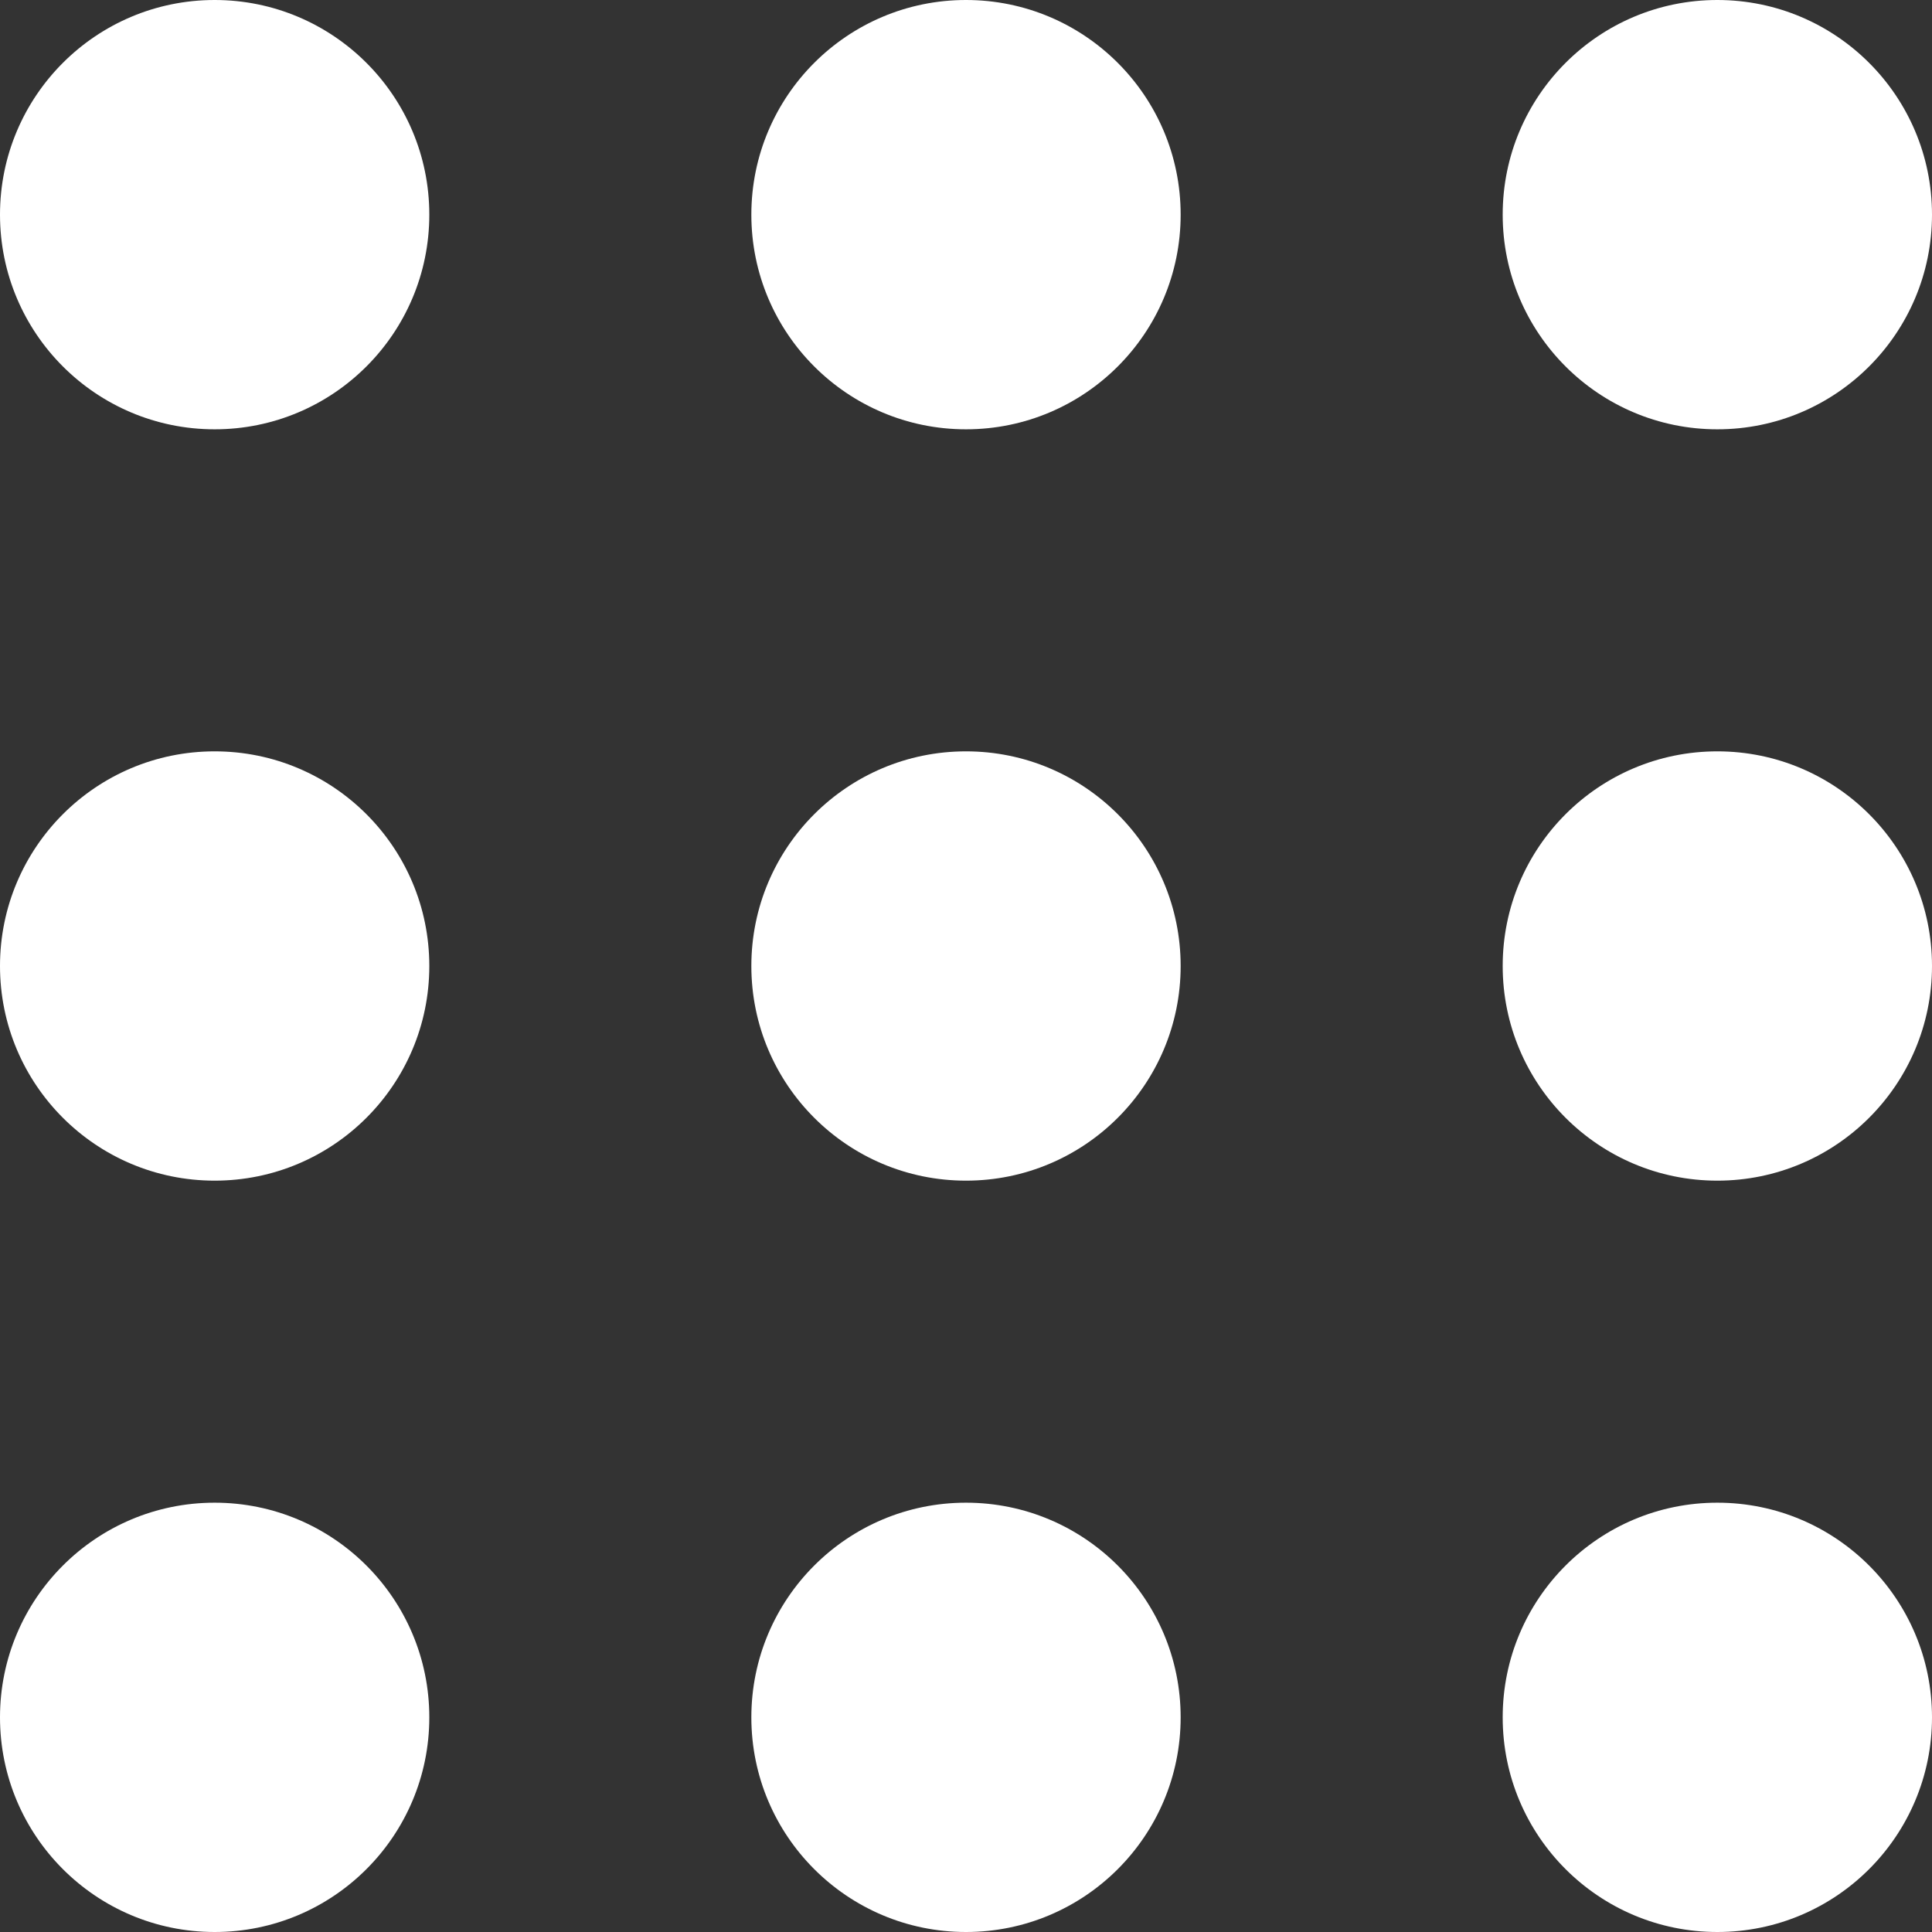
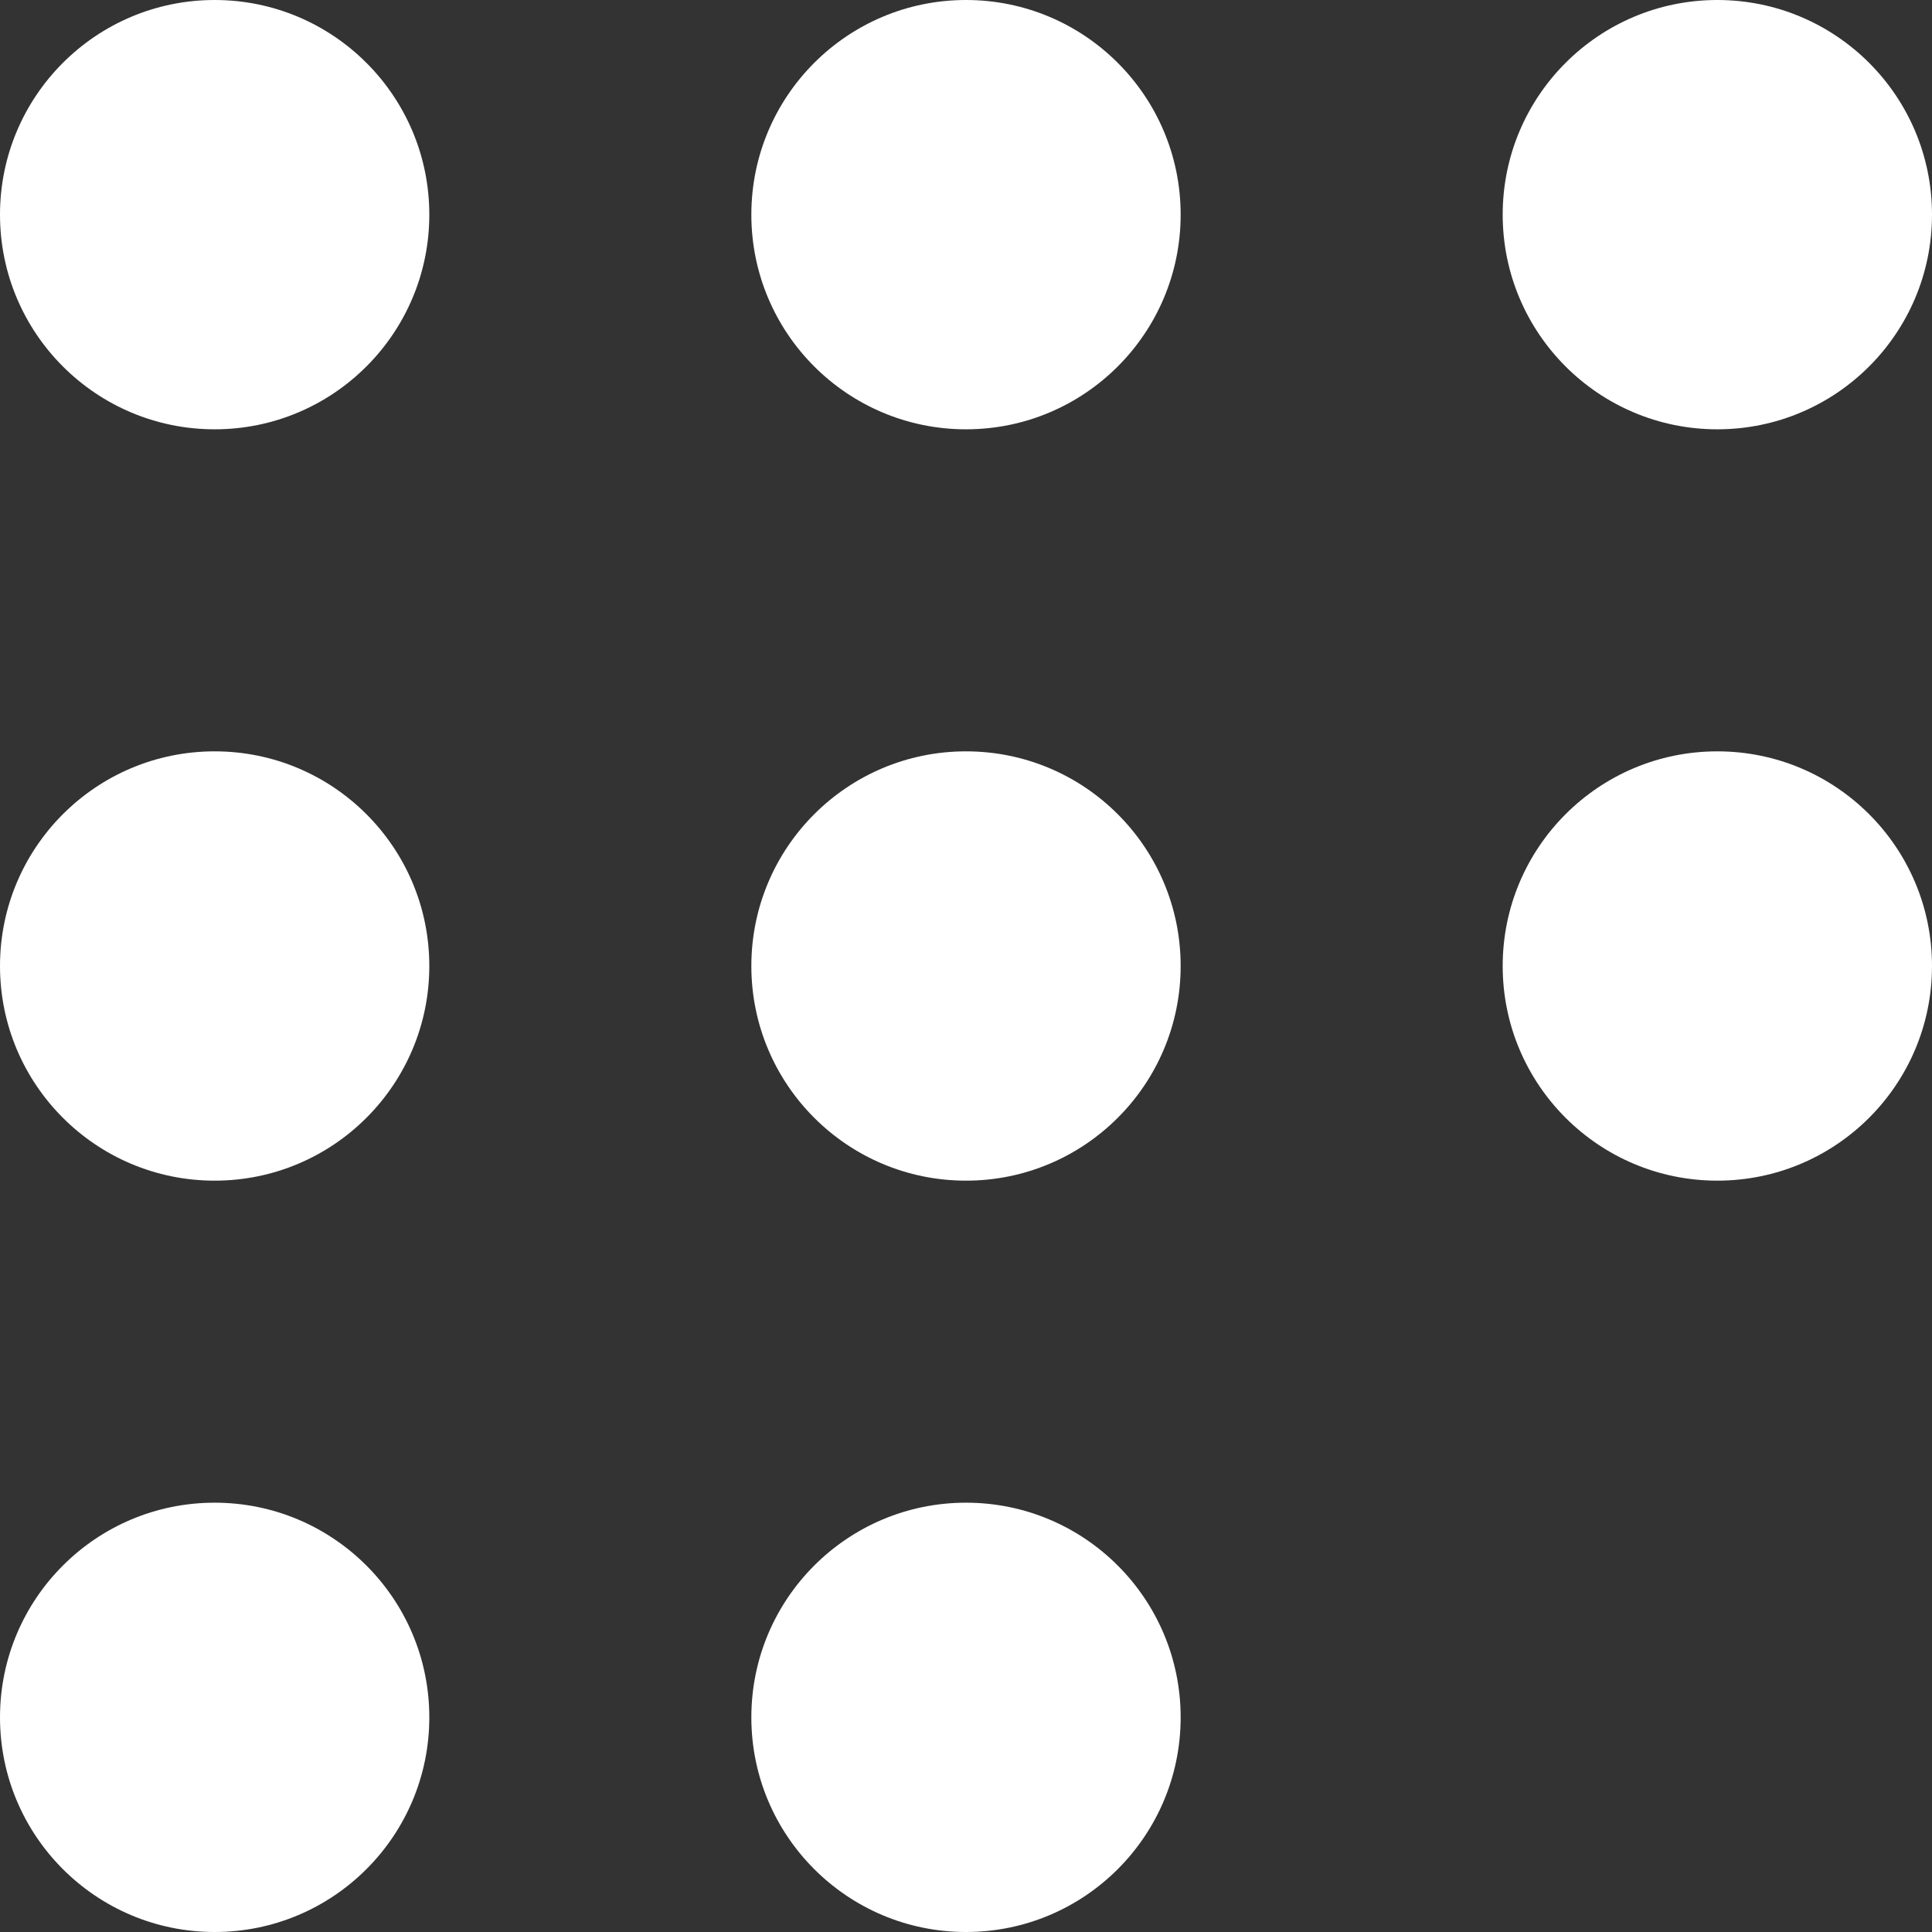
<svg xmlns="http://www.w3.org/2000/svg" width="19" height="19" viewBox="0 0 19 19" fill="none">
  <rect x="0" y="0" width="19" height="19" fill="#333333" stroke="none" />
  <circle cx="2.111" cy="2.111" r="2.111" fill="white" />
  <circle cx="2.111" cy="9.5" r="2.111" fill="white" />
  <circle cx="2.111" cy="16.889" r="2.111" fill="white" />
  <circle cx="9.5" cy="2.111" r="2.111" fill="white" />
  <circle cx="9.5" cy="9.5" r="2.111" fill="white" />
  <circle cx="9.5" cy="16.889" r="2.111" fill="white" />
  <circle cx="16.889" cy="2.111" r="2.111" fill="white" />
  <circle cx="16.889" cy="9.5" r="2.111" fill="white" />
-   <circle cx="16.889" cy="16.889" r="2.111" fill="white" />
</svg>